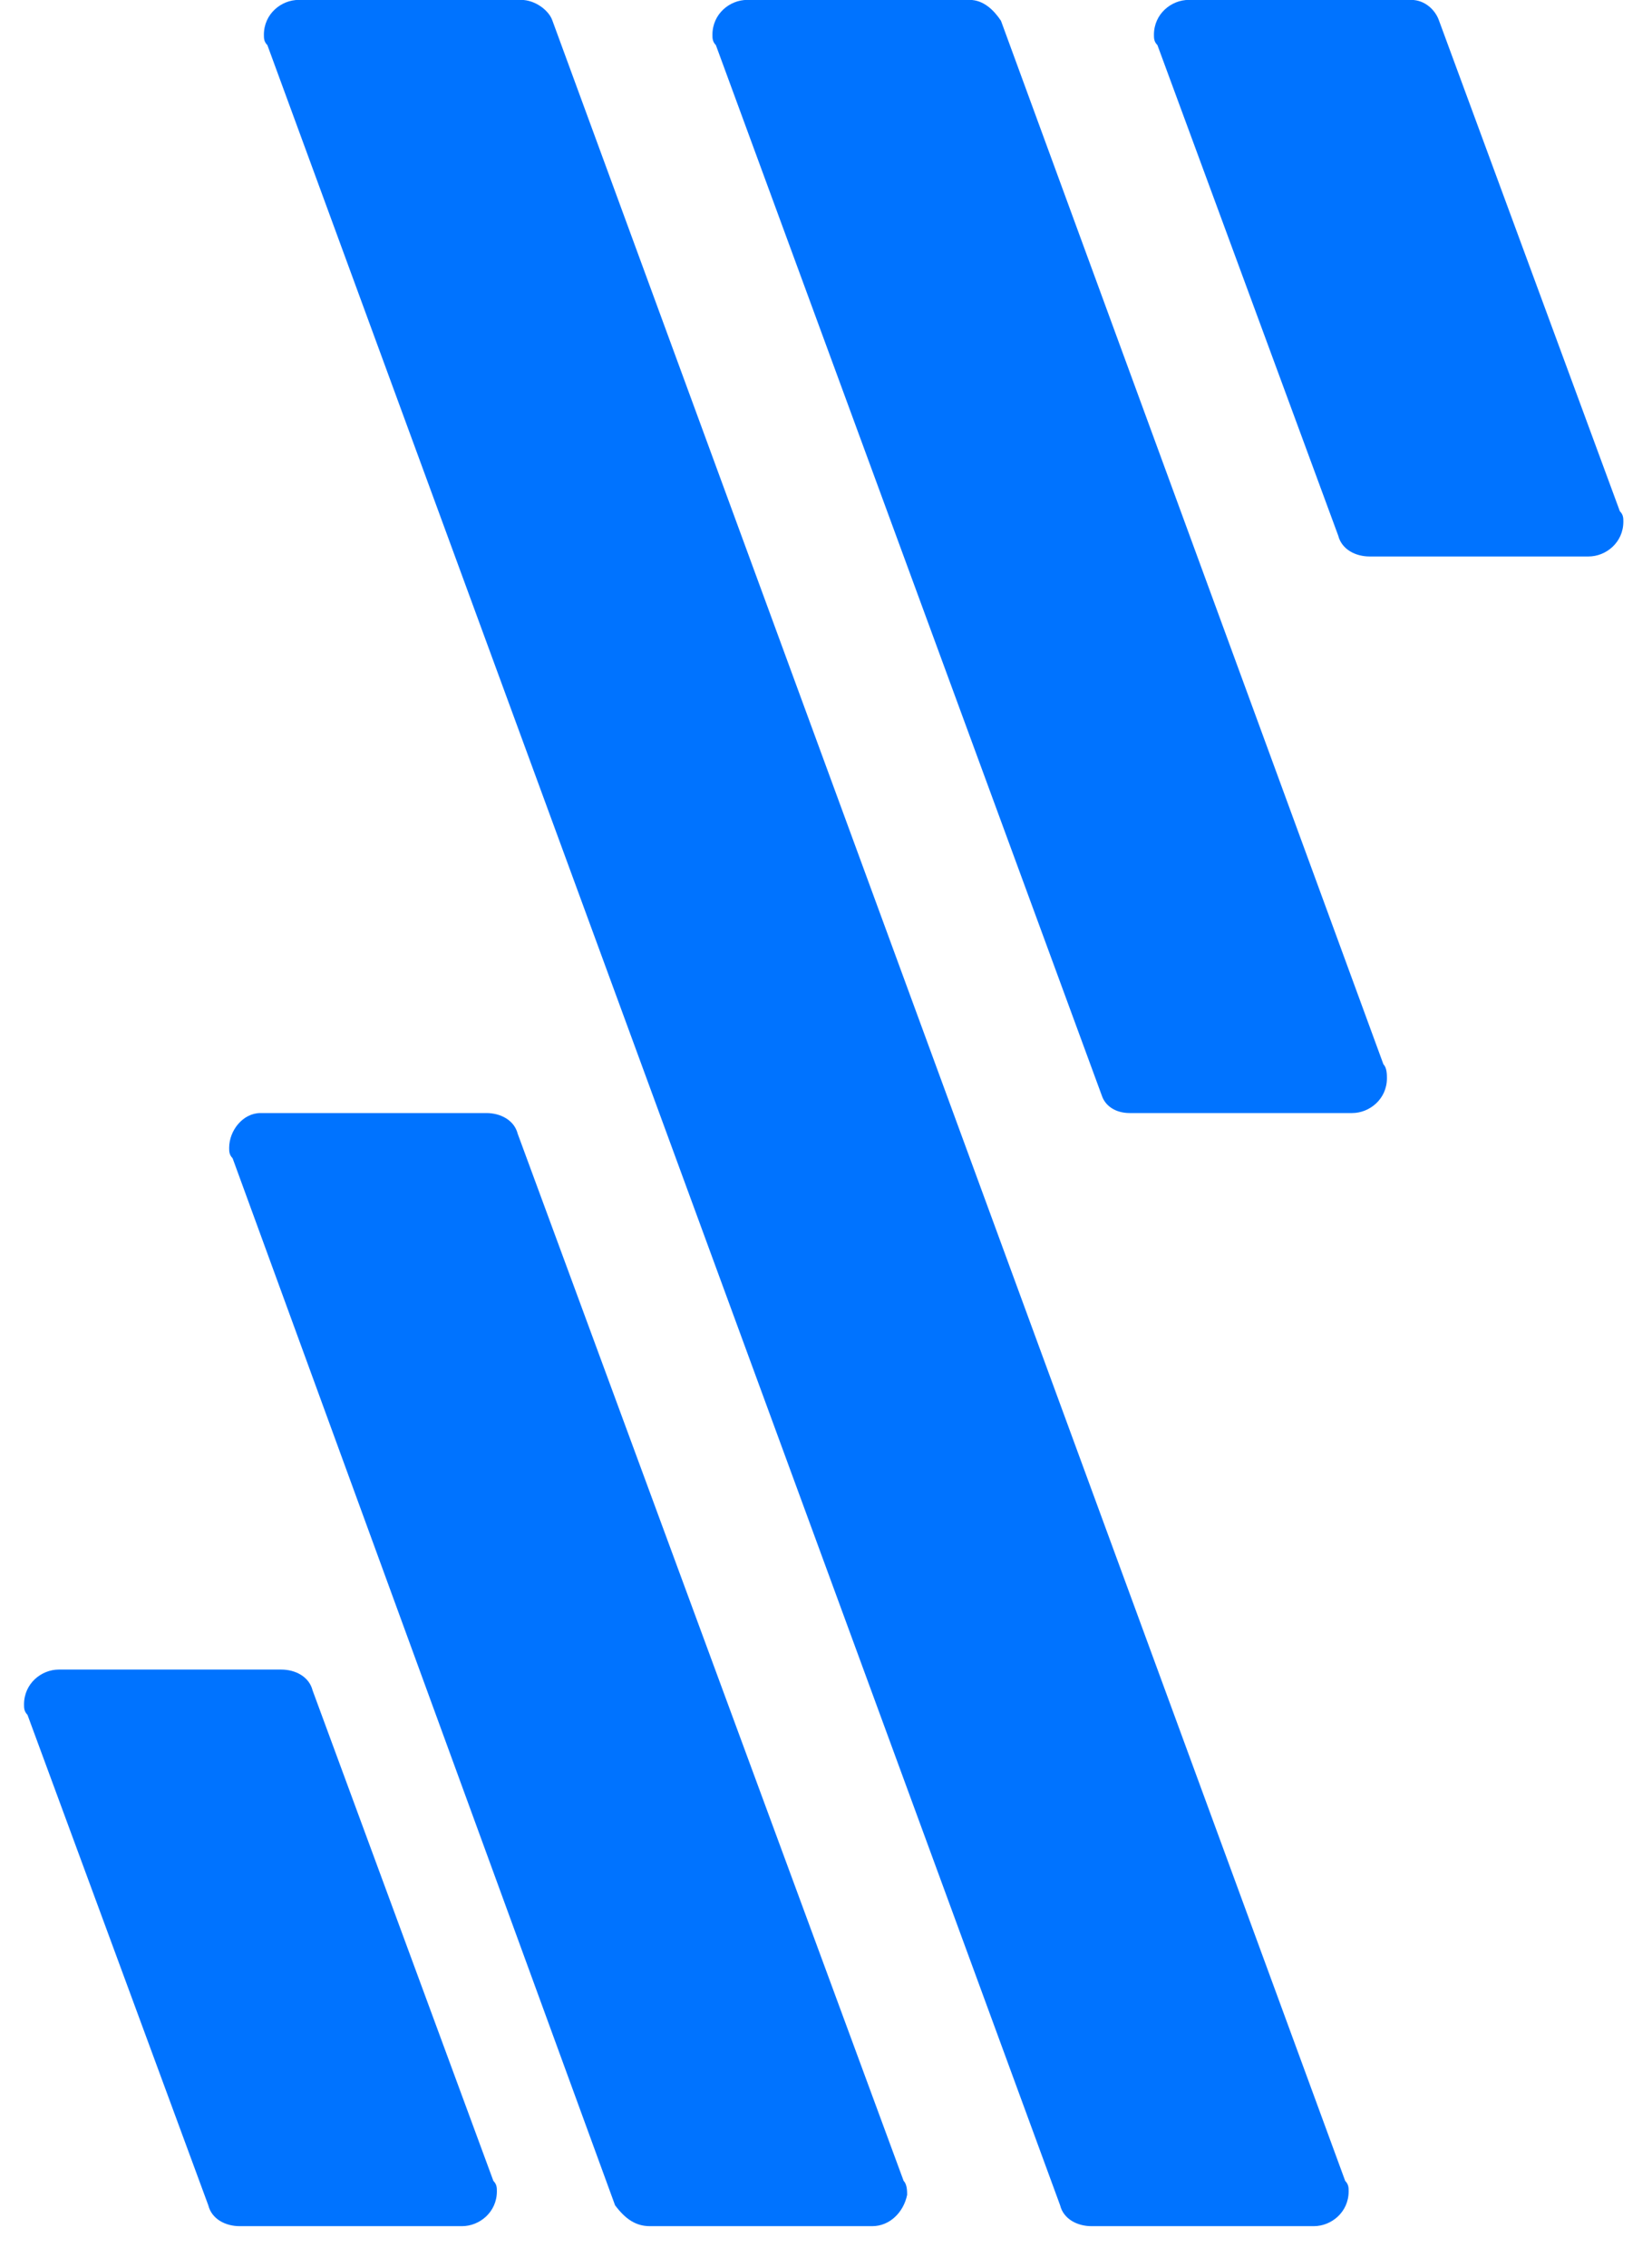
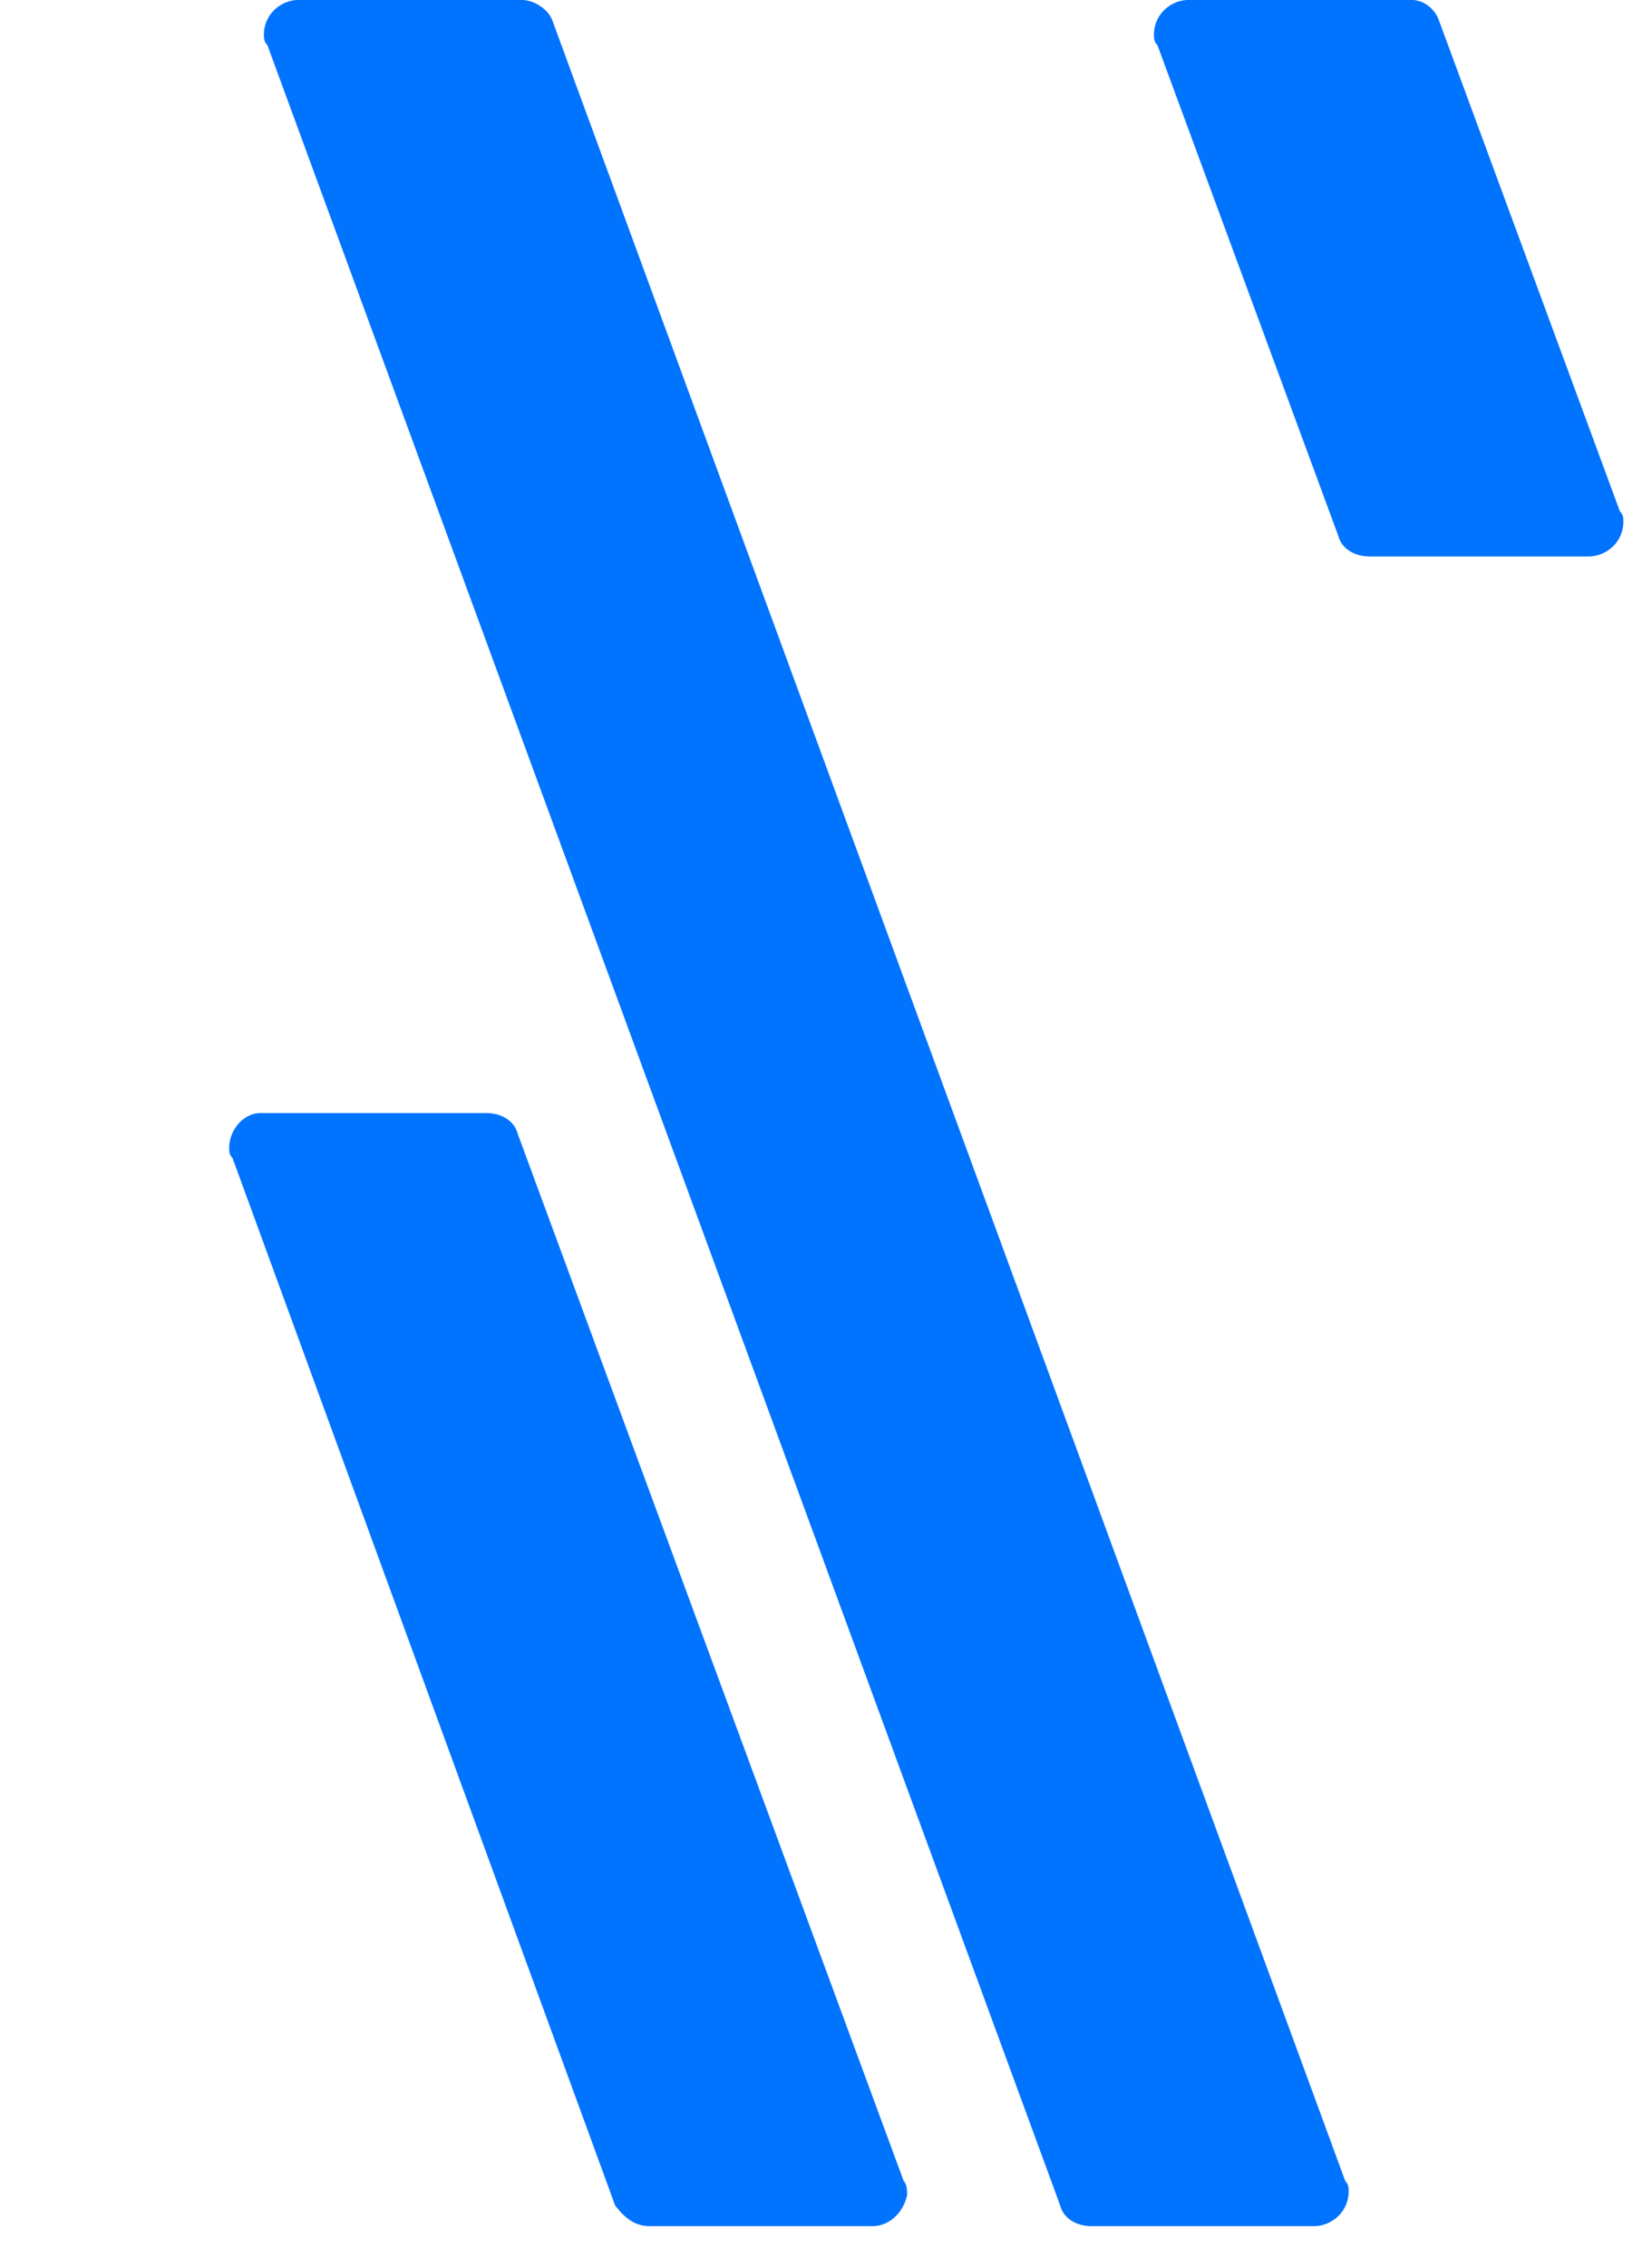
<svg xmlns="http://www.w3.org/2000/svg" width="35" height="48" viewBox="0 0 35 48" fill="none">
-   <path d="M23.933 23.57H28.647C29.015 23.57 29.384 23.275 29.384 22.833C29.384 22.759 29.384 22.612 29.31 22.538L21.207 0.44C21.06 0.219 20.839 -0.002 20.544 -0.002H15.83C15.462 -0.002 15.094 0.293 15.094 0.735C15.094 0.808 15.094 0.882 15.167 0.956L23.344 23.201C23.417 23.422 23.638 23.57 23.933 23.57Z" fill="#0073FF" />
  <path d="M23.123 47.141H27.837C28.205 47.141 28.573 46.846 28.573 46.404C28.573 46.331 28.573 46.257 28.5 46.183L11.705 0.44C11.632 0.219 11.337 -0.002 11.042 -0.002H6.328C5.96 -0.002 5.591 0.293 5.591 0.735C5.591 0.808 5.591 0.882 5.665 0.956L22.46 46.699C22.533 46.994 22.828 47.141 23.123 47.141Z" fill="#0073FF" />
  <path d="M13.768 47.141H18.482C18.85 47.141 19.145 46.846 19.219 46.478C19.219 46.404 19.219 46.257 19.145 46.183L10.969 24.011C10.895 23.717 10.6 23.57 10.306 23.57H5.518C5.149 23.57 4.855 23.938 4.855 24.306C4.855 24.38 4.855 24.453 4.928 24.527L13.031 46.699C13.252 46.994 13.473 47.141 13.768 47.141Z" fill="#0073FF" />
  <path d="M24.522 0.956L28.352 11.342C28.426 11.636 28.721 11.784 29.015 11.784H33.656C34.024 11.784 34.393 11.489 34.393 11.047C34.393 10.973 34.393 10.9 34.319 10.826L30.489 0.44C30.415 0.219 30.194 -0.002 29.899 -0.002H25.185C24.817 -0.002 24.448 0.293 24.448 0.735C24.448 0.808 24.448 0.882 24.522 0.956Z" fill="#0073FF" />
-   <path d="M5.076 47.141H9.79C10.158 47.141 10.527 46.846 10.527 46.404C10.527 46.331 10.527 46.257 10.453 46.183L6.623 35.797C6.549 35.502 6.254 35.355 5.96 35.355H1.245C0.877 35.355 0.509 35.65 0.509 36.092C0.509 36.166 0.509 36.239 0.582 36.313L4.413 46.699C4.486 46.994 4.781 47.141 5.076 47.141Z" fill="#0073FF" />
</svg>